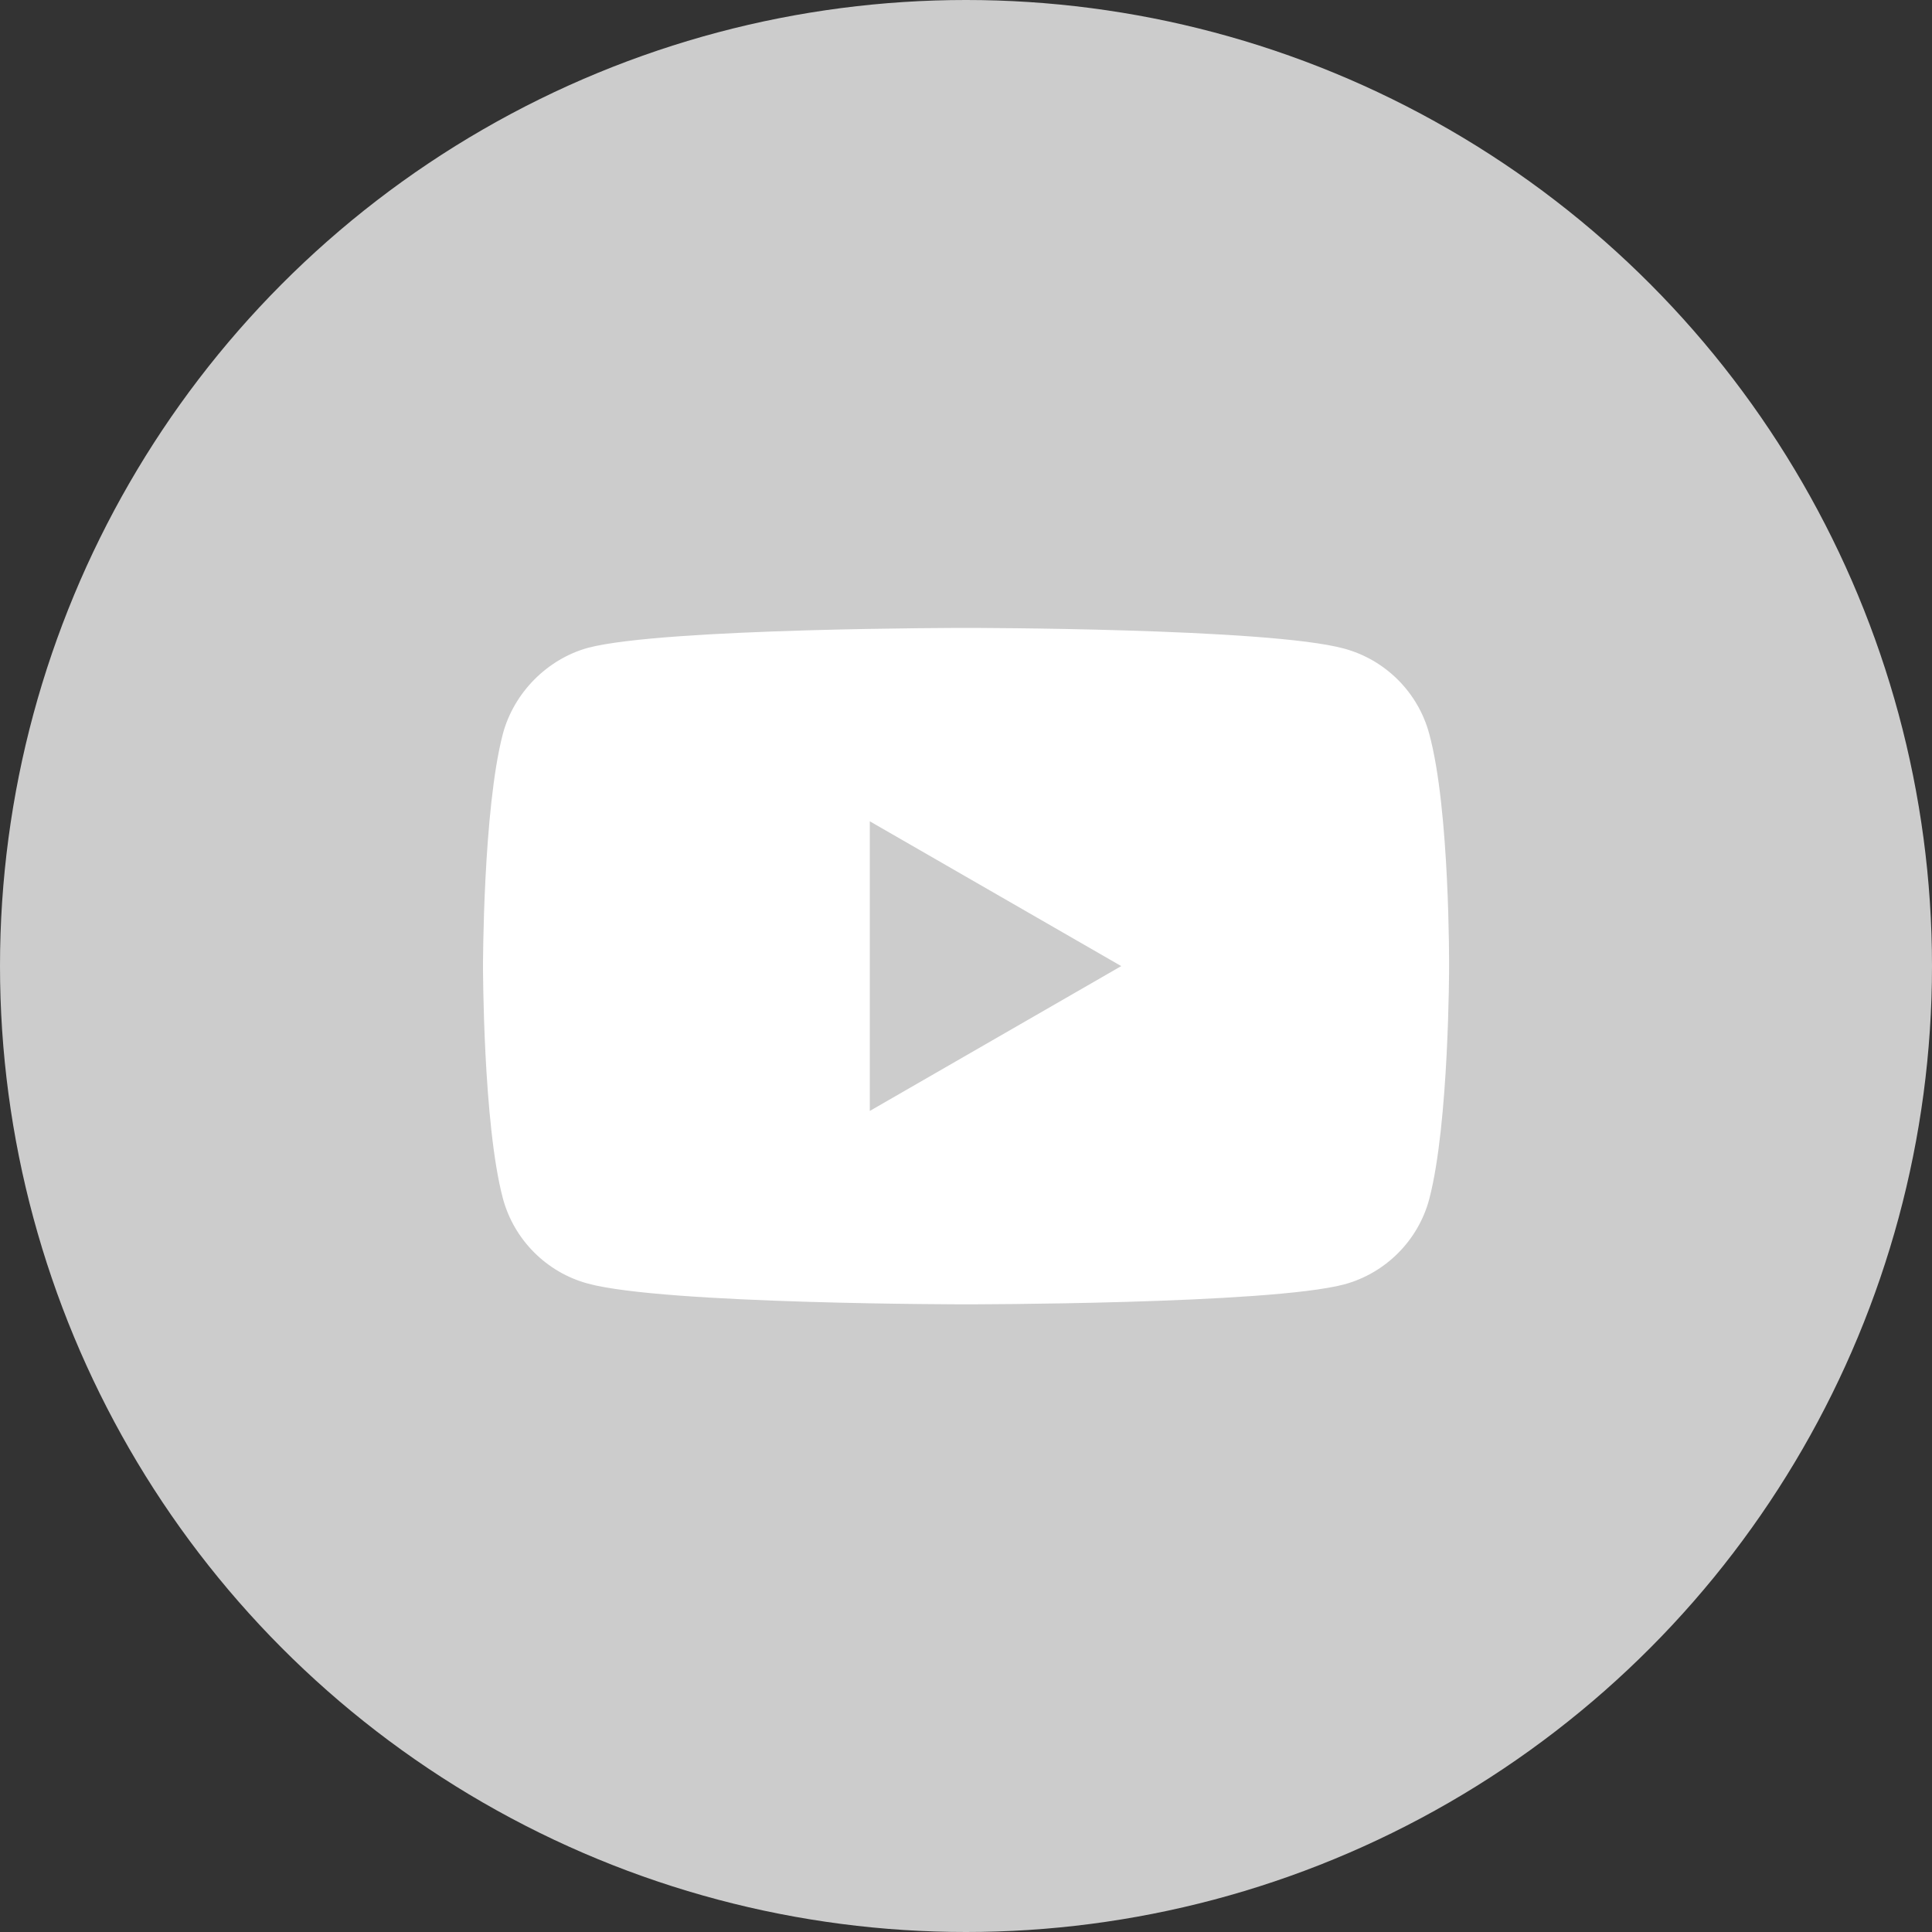
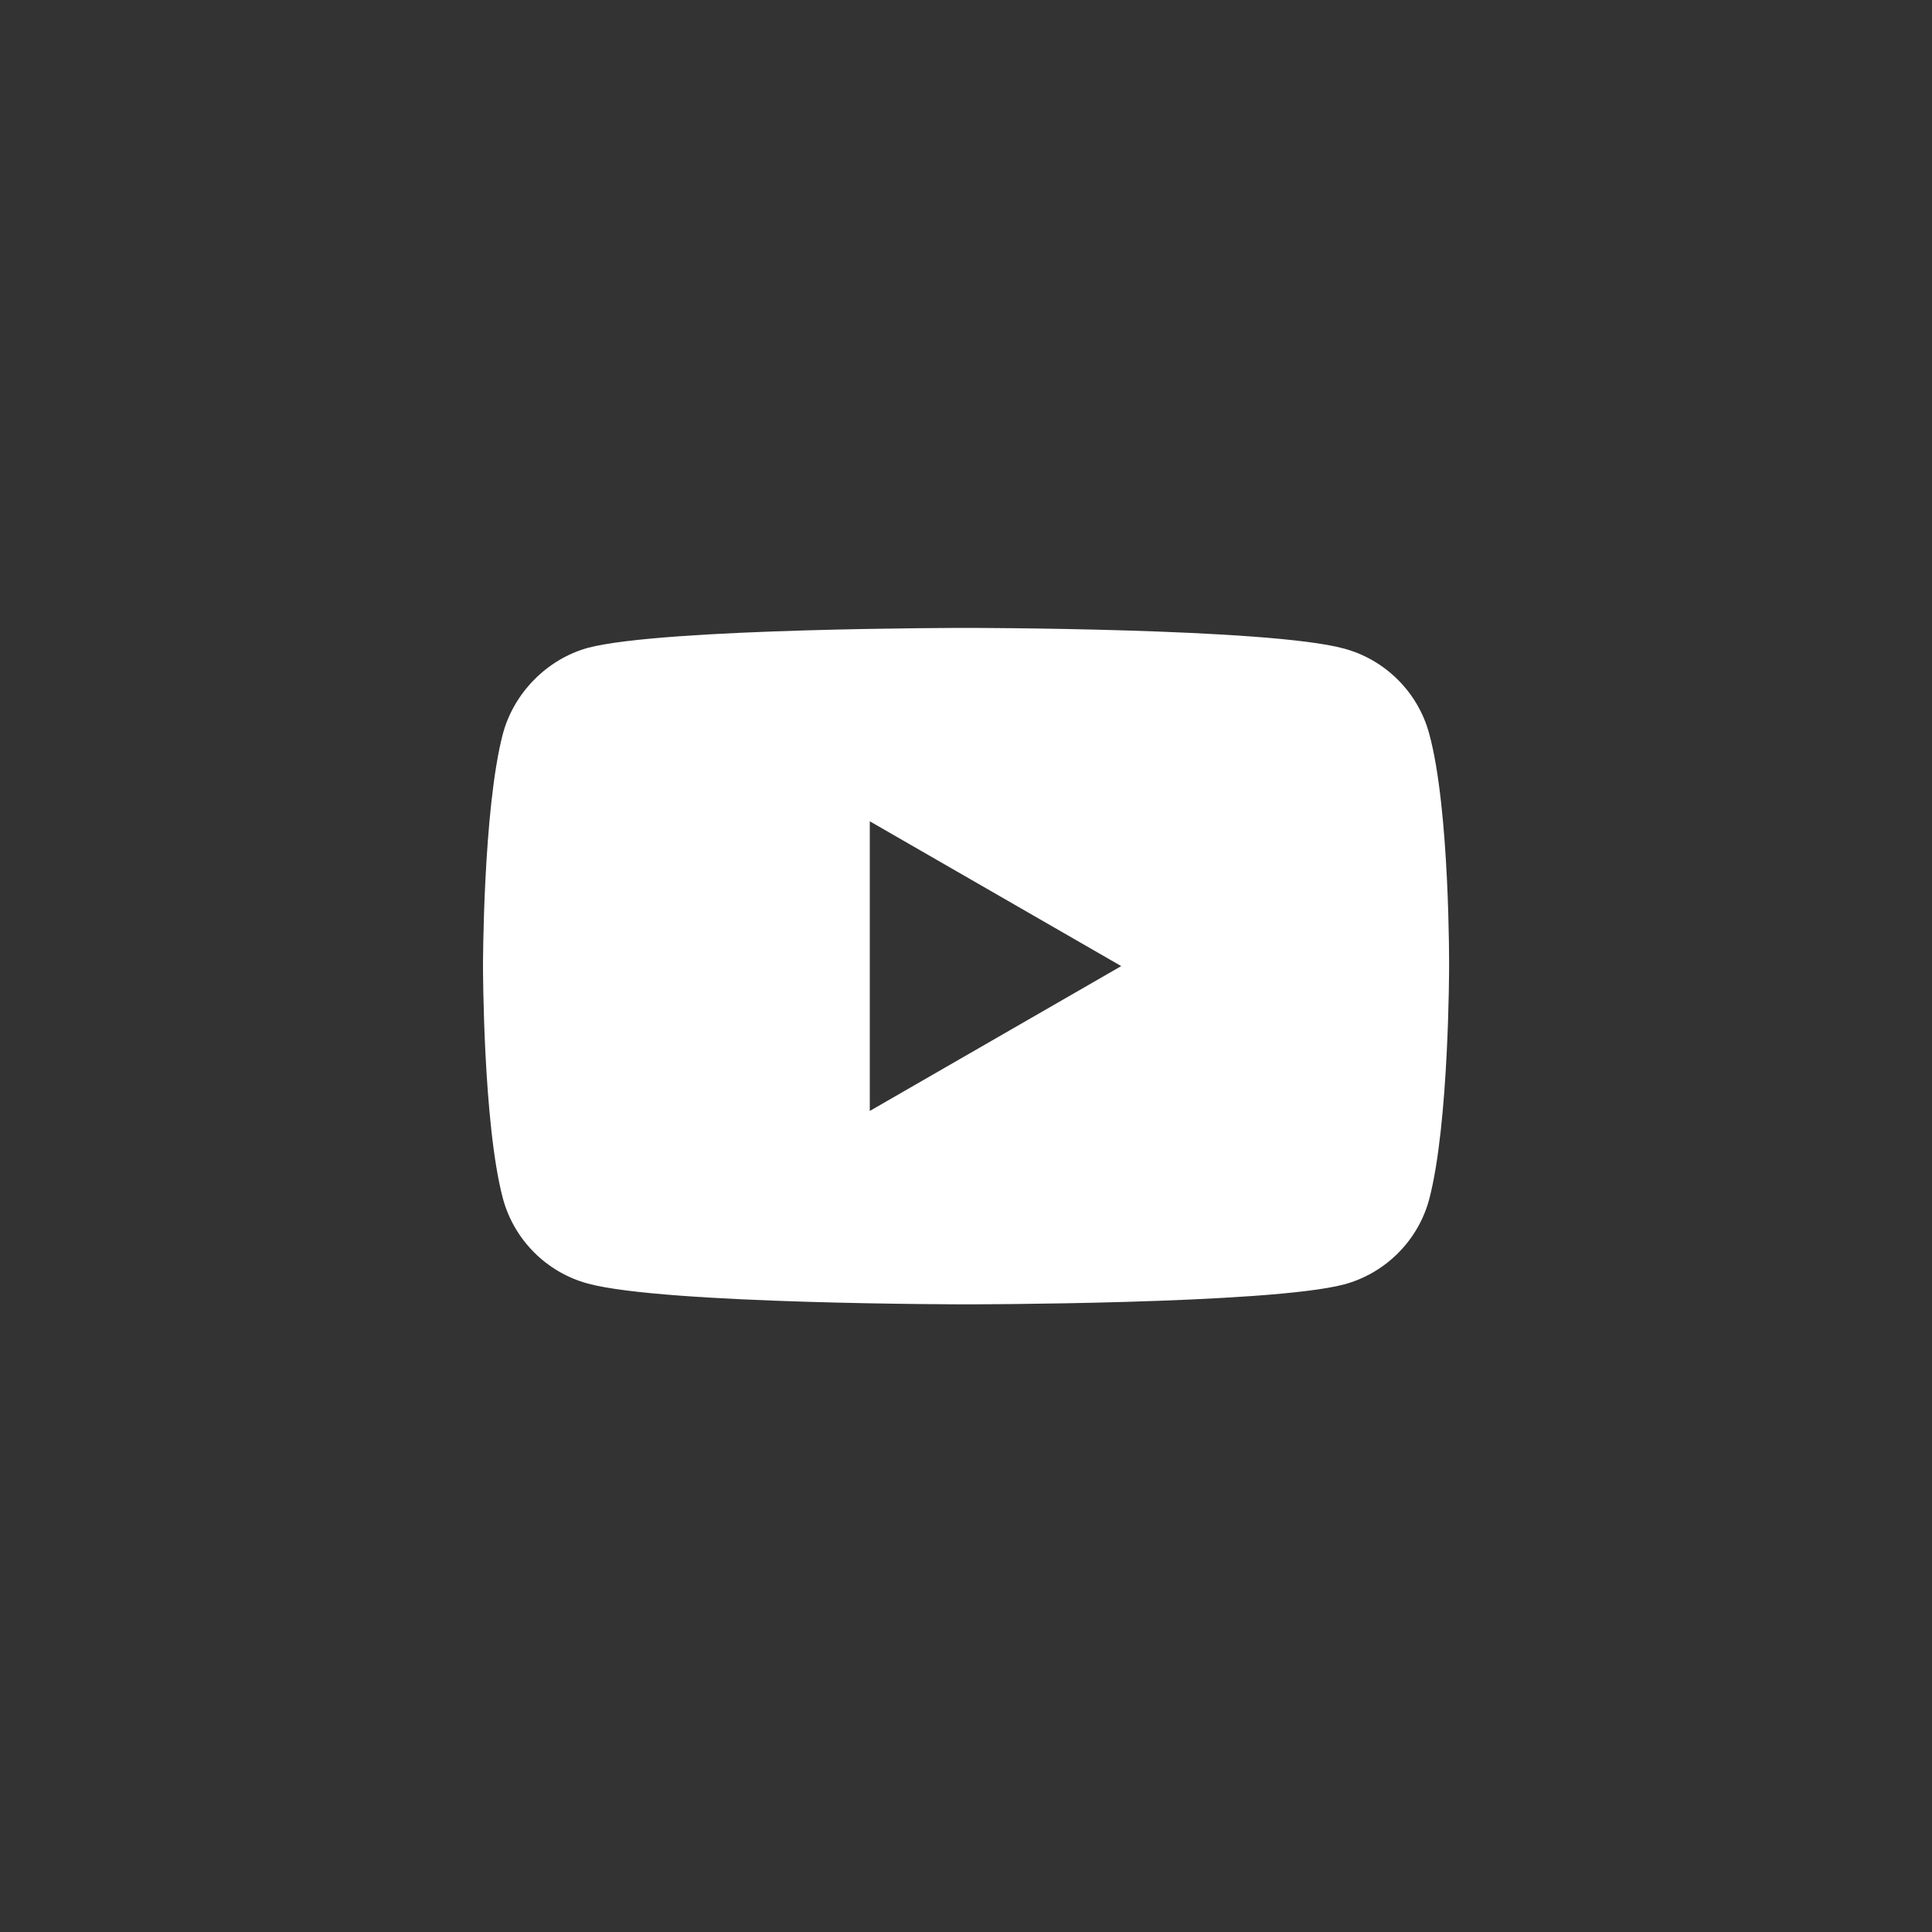
<svg xmlns="http://www.w3.org/2000/svg" width="40" height="40" viewBox="0 0 40 40" fill="none">
  <rect x="0" y="0" width="40" height="40" fill="#333333" stroke="none" />
-   <circle cx="20" cy="20" r="20" fill="#CCCCCC" />
  <path fill-rule="evenodd" clip-rule="evenodd" d="M27.827 13.428C28.684 13.659 29.36 14.335 29.59 15.191C30.019 16.756 30.002 20.019 30.002 20.019C30.002 20.019 30.002 23.265 29.59 24.83C29.36 25.687 28.684 26.362 27.827 26.593C26.262 27.005 20.001 27.005 20.001 27.005C20.001 27.005 13.757 27.005 12.175 26.576C11.318 26.346 10.643 25.67 10.412 24.813C10 23.265 10 20.002 10 20.002C10 20.002 10 16.756 10.412 15.191C10.643 14.335 11.335 13.643 12.175 13.412C13.74 13 20.001 13 20.001 13C20.001 13 26.262 13 27.827 13.428ZM23.214 20.002L18.008 23.001V17.004L23.214 20.002Z" fill="white" />
</svg>